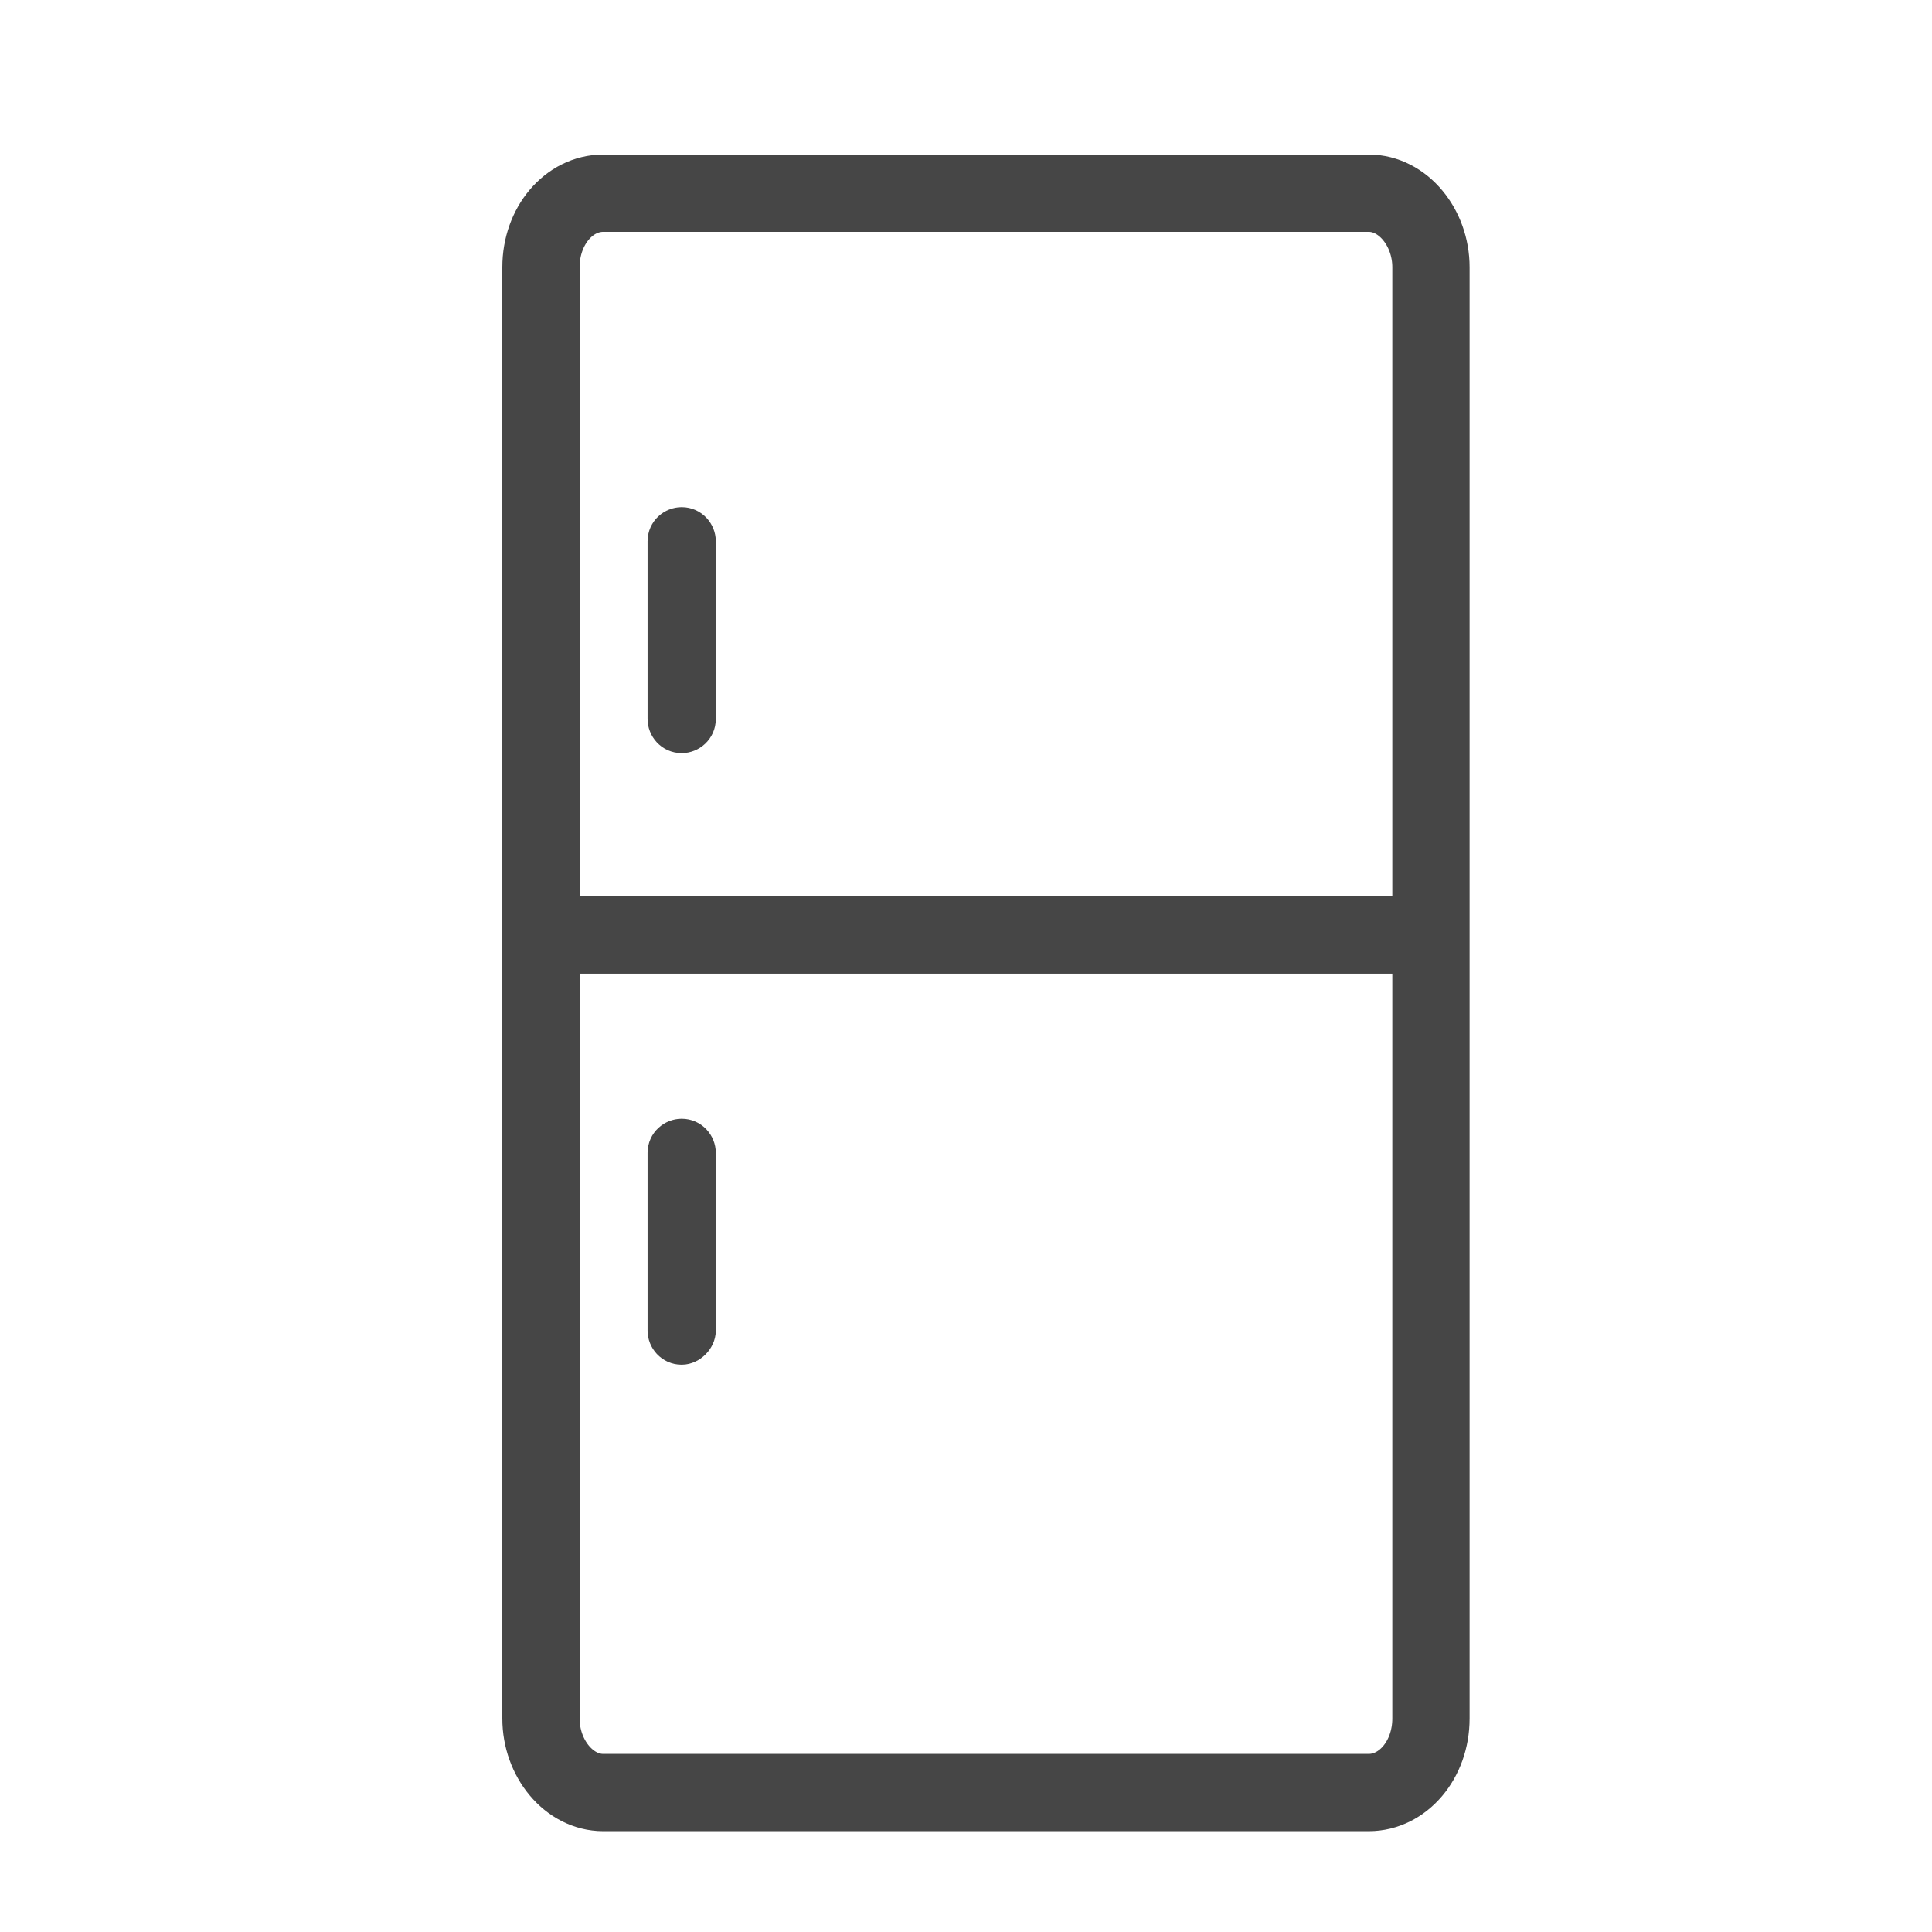
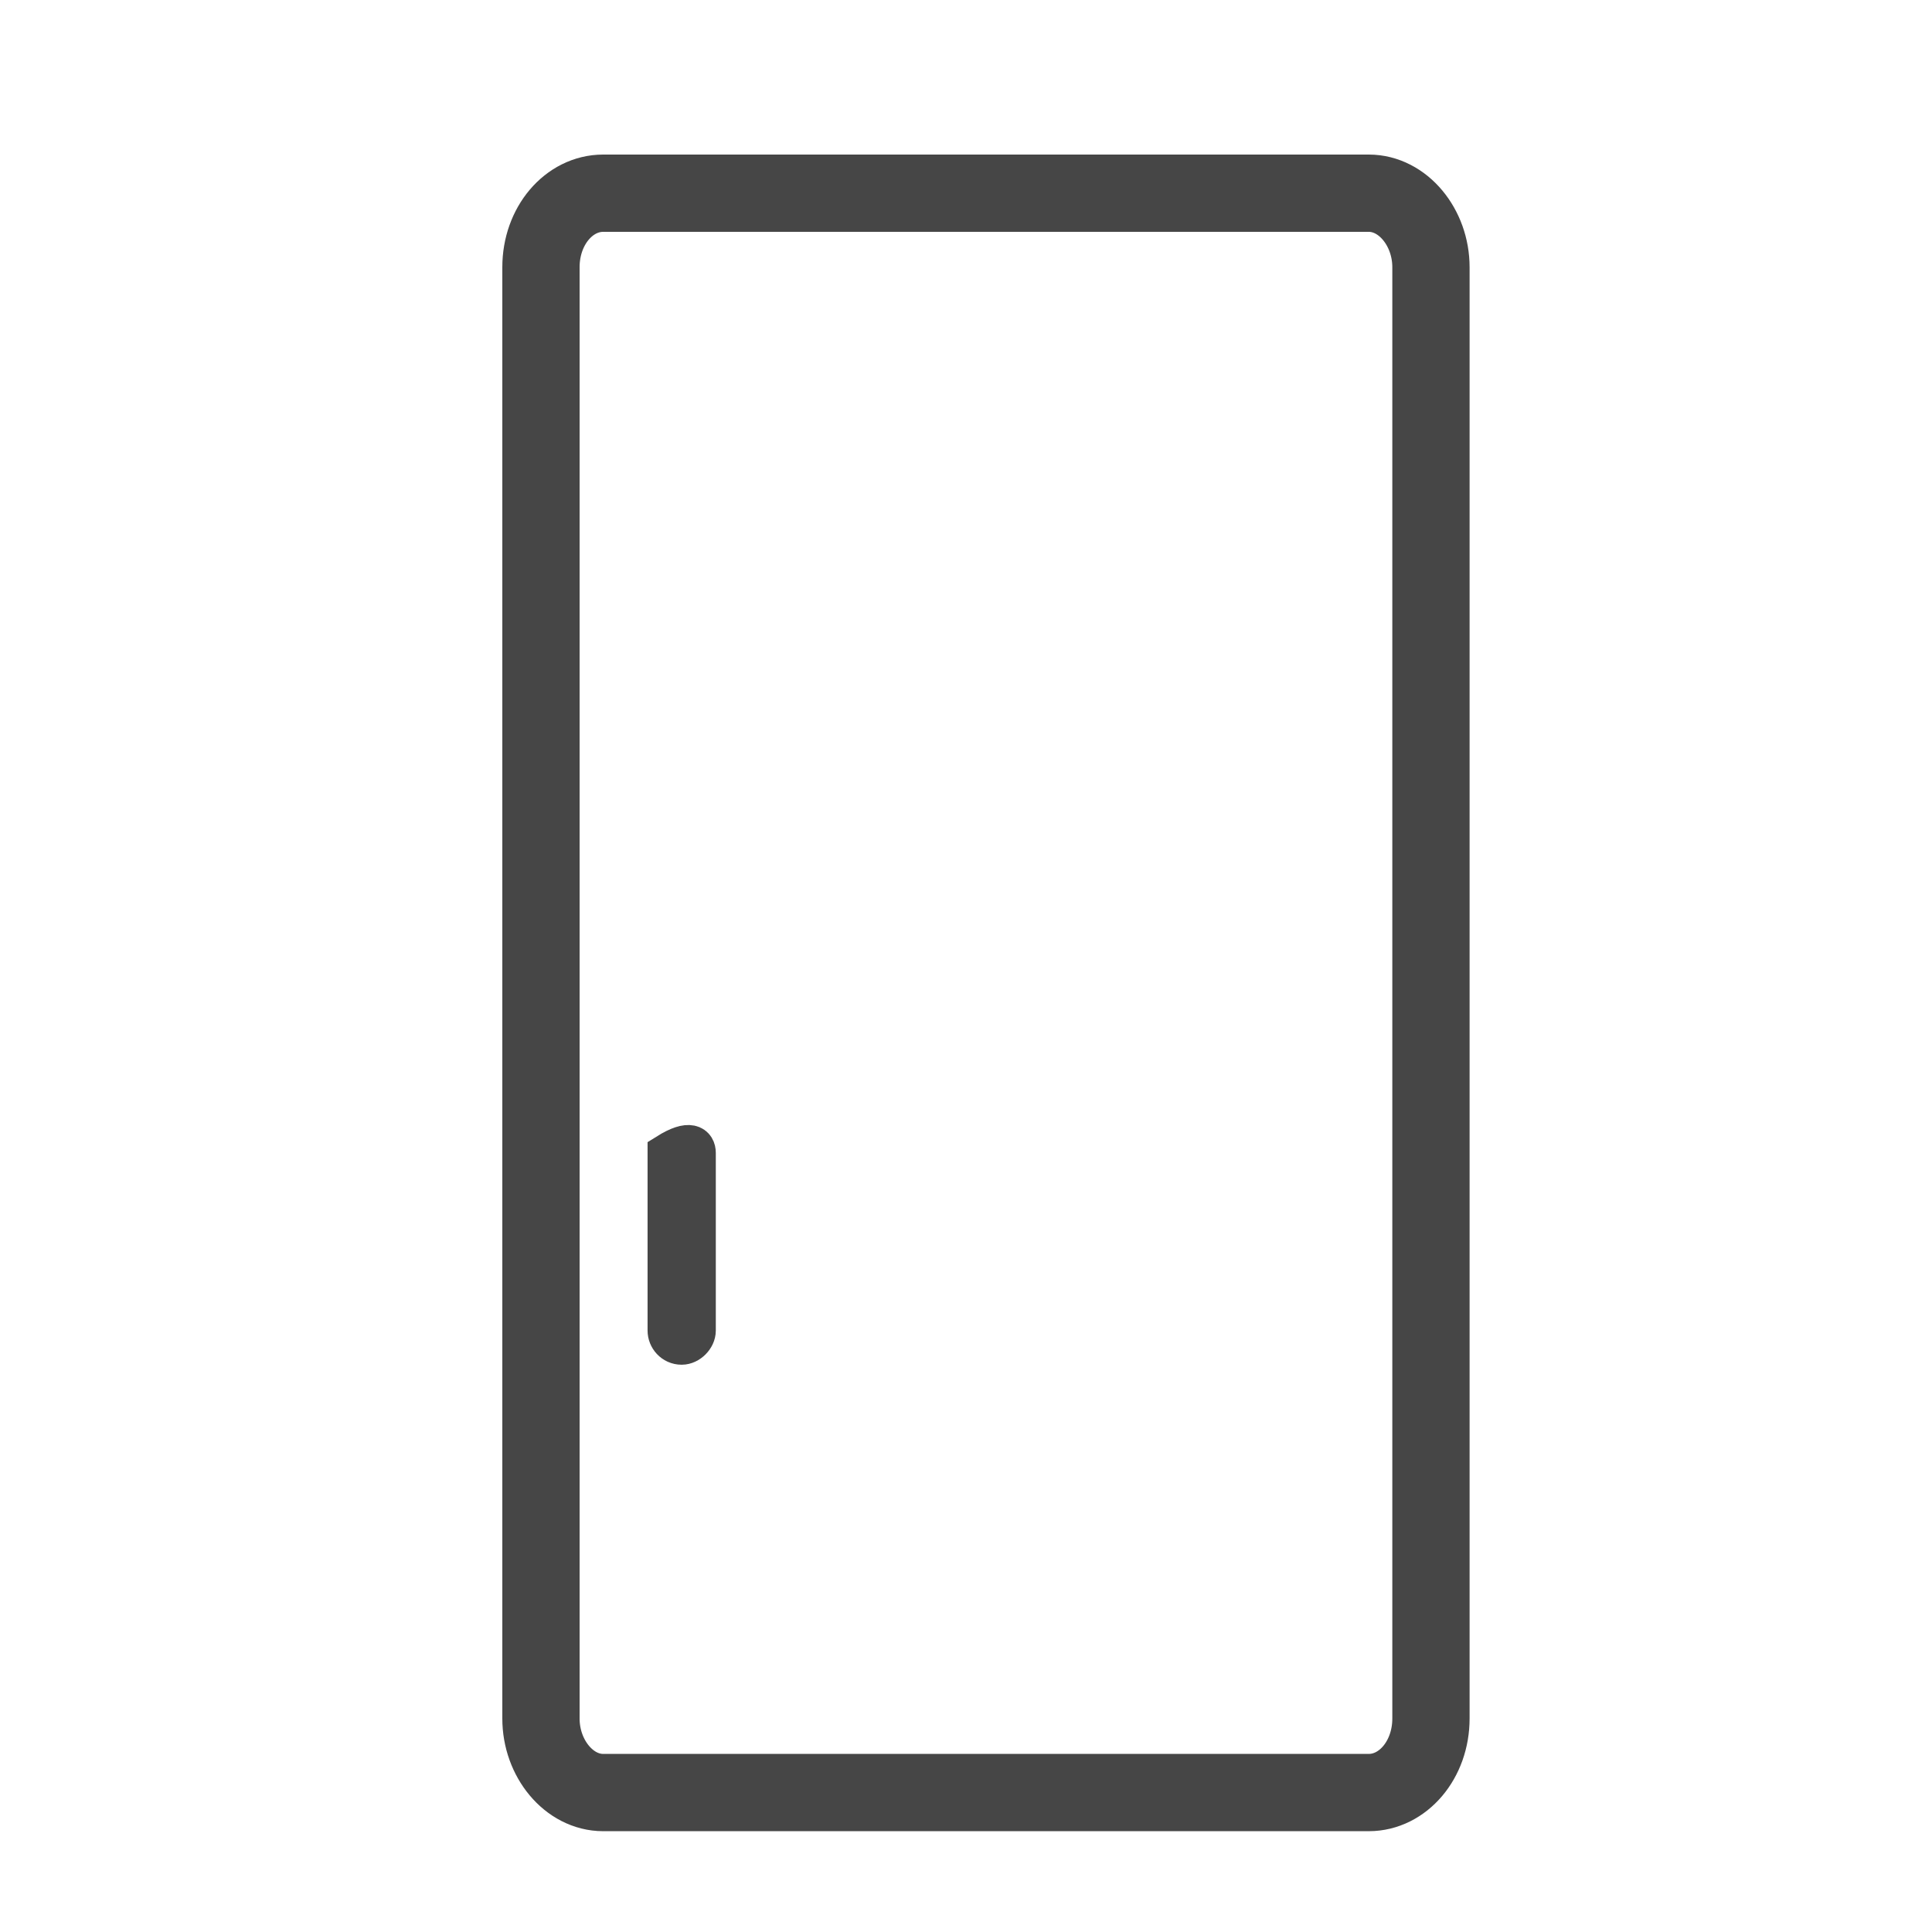
<svg xmlns="http://www.w3.org/2000/svg" width="50" height="50" viewBox="0 0 50 50" fill="none">
  <path d="M35.424 46.391H15.61C14.728 46.391 14 45.51 14 44.475V23.396V6.916C14 5.843 14.728 5 15.61 5H35.424C36.305 5 37.033 5.881 37.033 6.916V44.475C37.033 45.548 36.305 46.391 35.424 46.391Z" stroke="#464646" stroke-width="2" stroke-miterlimit="10" />
-   <path d="M37.033 24.199H14.038" stroke="#464646" stroke-width="2" stroke-miterlimit="10" />
-   <path d="M17.642 18.991C17.412 18.991 17.259 18.799 17.259 18.607V14.008C17.259 13.778 17.45 13.625 17.642 13.625C17.872 13.625 18.025 13.817 18.025 14.008V18.607C18.025 18.837 17.834 18.991 17.642 18.991Z" stroke="#464646" stroke-miterlimit="10" />
-   <path d="M17.642 34.819C17.412 34.819 17.259 34.627 17.259 34.435V29.836C17.259 29.606 17.45 29.453 17.642 29.453C17.872 29.453 18.025 29.645 18.025 29.836V34.435C18.025 34.627 17.834 34.819 17.642 34.819Z" stroke="#464646" stroke-miterlimit="10" />
+   <path d="M17.642 34.819C17.412 34.819 17.259 34.627 17.259 34.435V29.836C17.872 29.453 18.025 29.645 18.025 29.836V34.435C18.025 34.627 17.834 34.819 17.642 34.819Z" stroke="#464646" stroke-miterlimit="10" />
</svg>